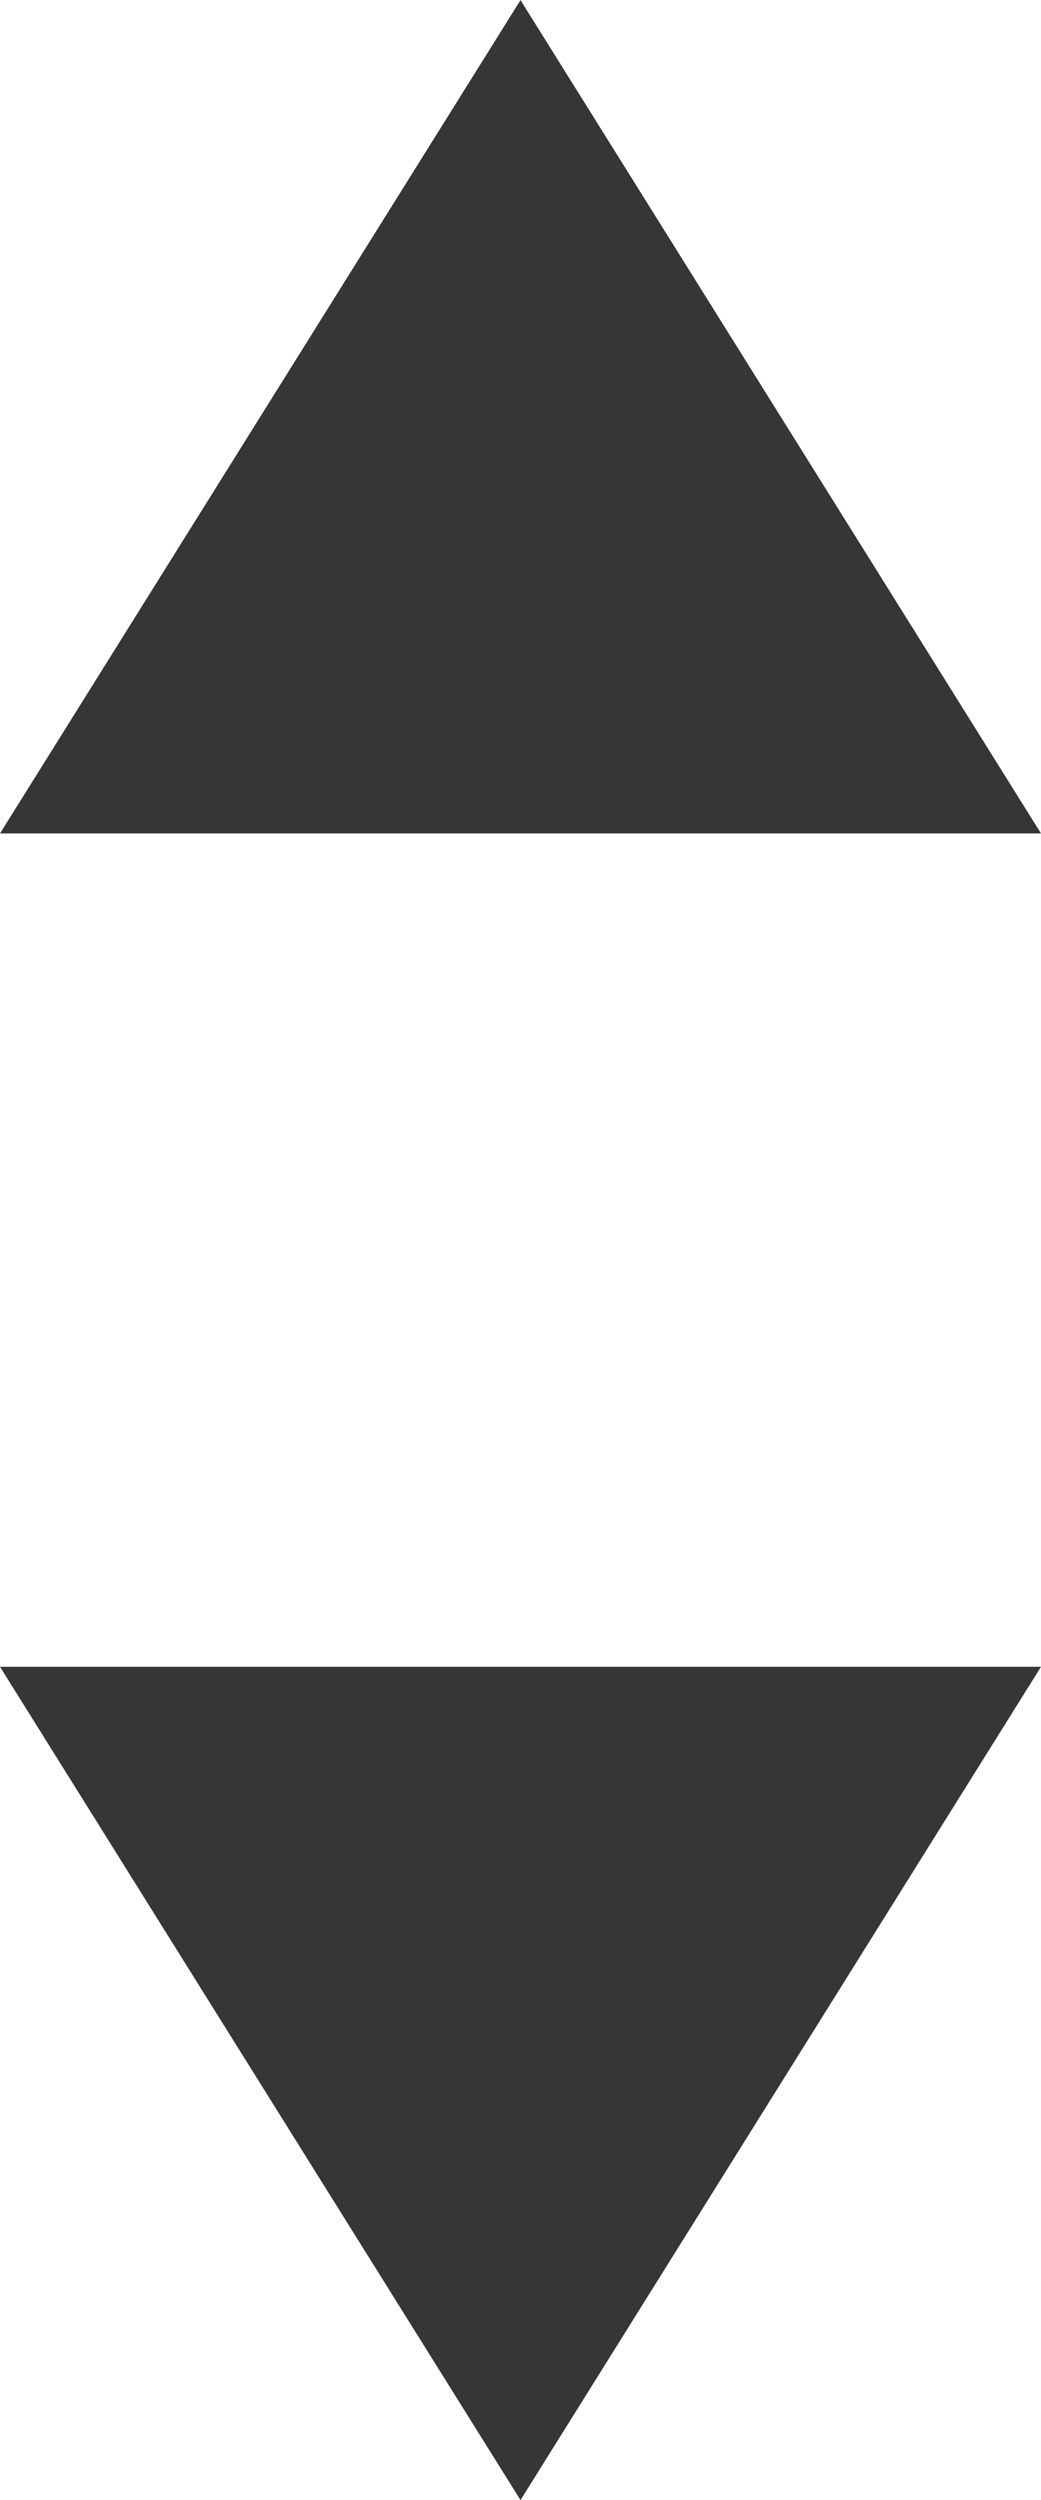
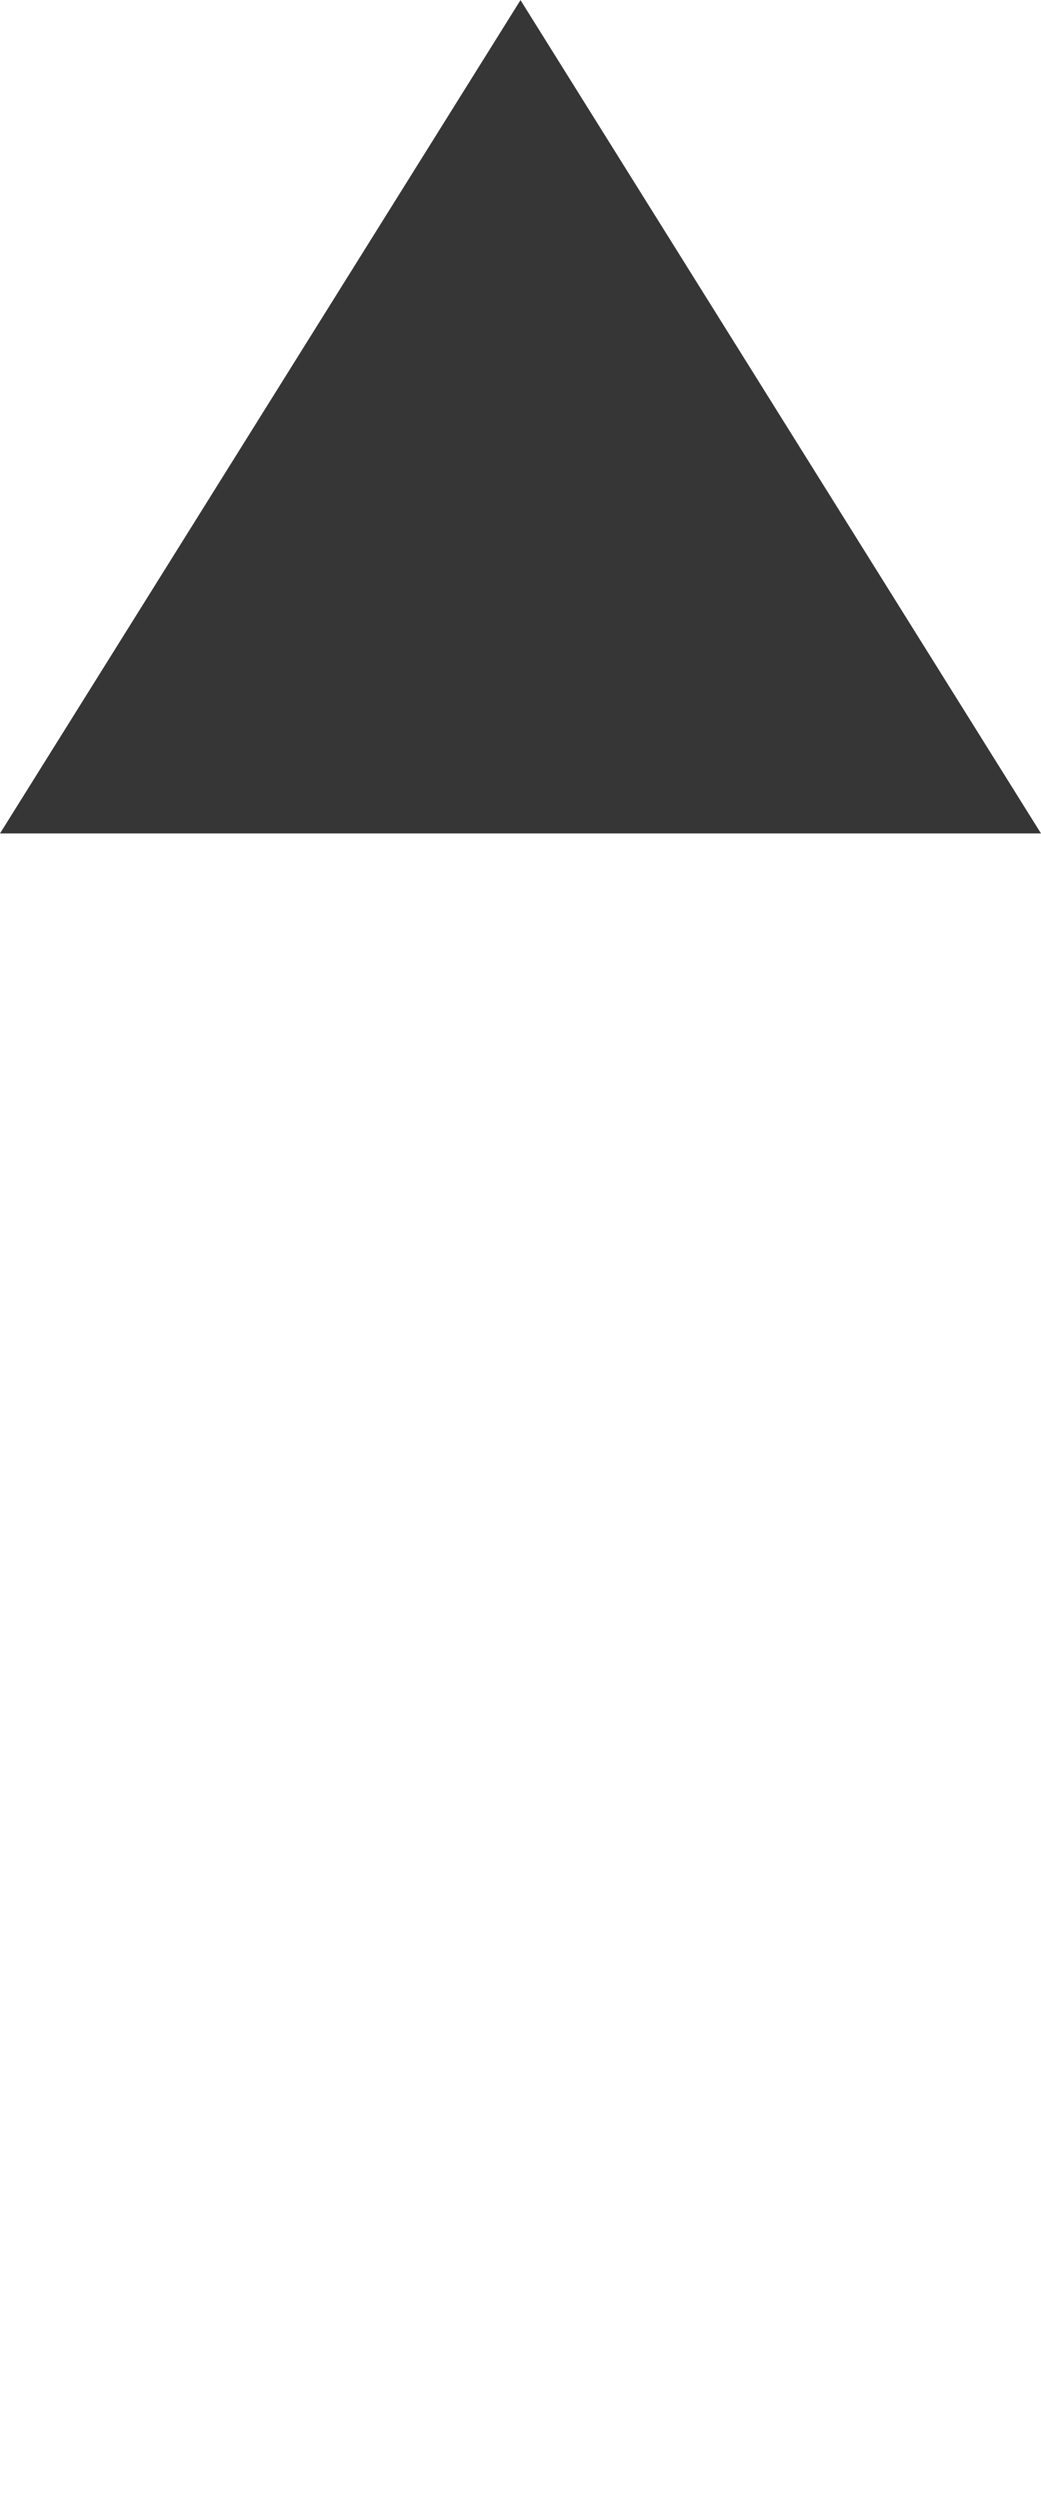
<svg xmlns="http://www.w3.org/2000/svg" width="10" height="24" viewBox="0 0 10 24">
  <g id="グループ_1815" data-name="グループ 1815" transform="translate(-547 -13995.999)">
    <path id="多角形_1" data-name="多角形 1" d="M5,0l5,8H0Z" transform="translate(547 13996)" fill="#363636" />
-     <path id="多角形_2" data-name="多角形 2" d="M5,0l5,8H0Z" transform="translate(557 14020) rotate(180)" fill="#363636" />
  </g>
</svg>